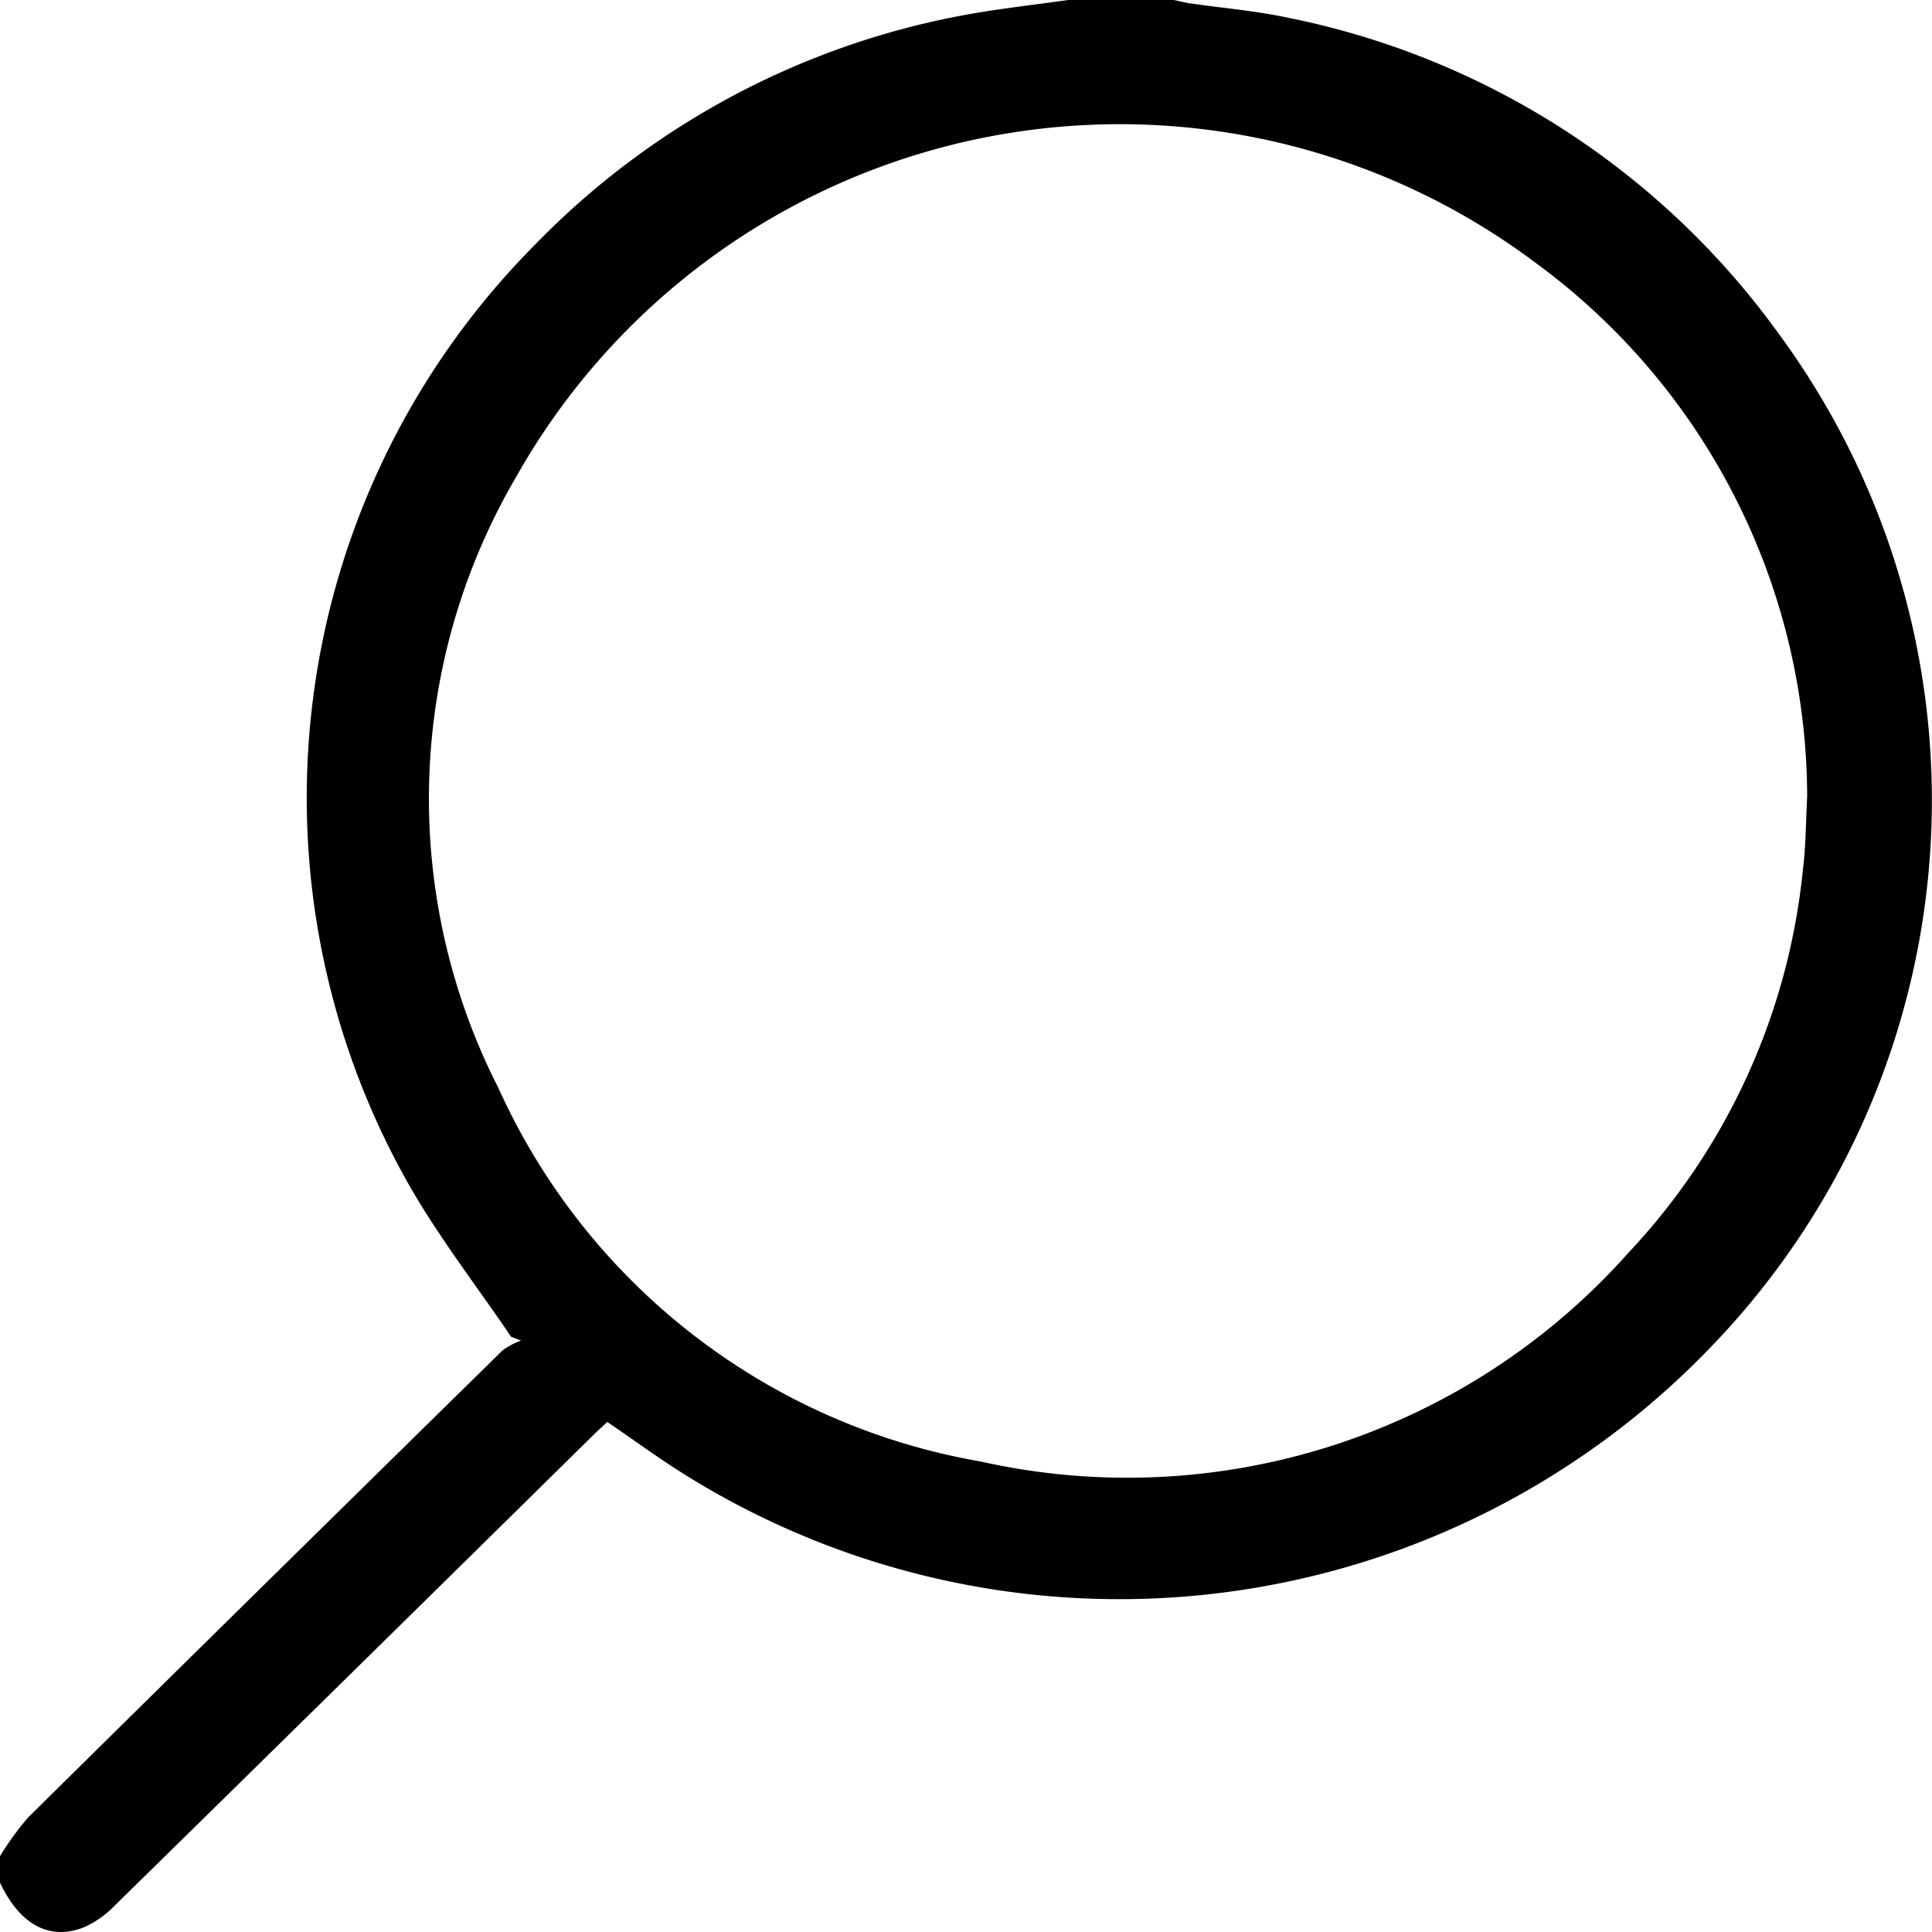
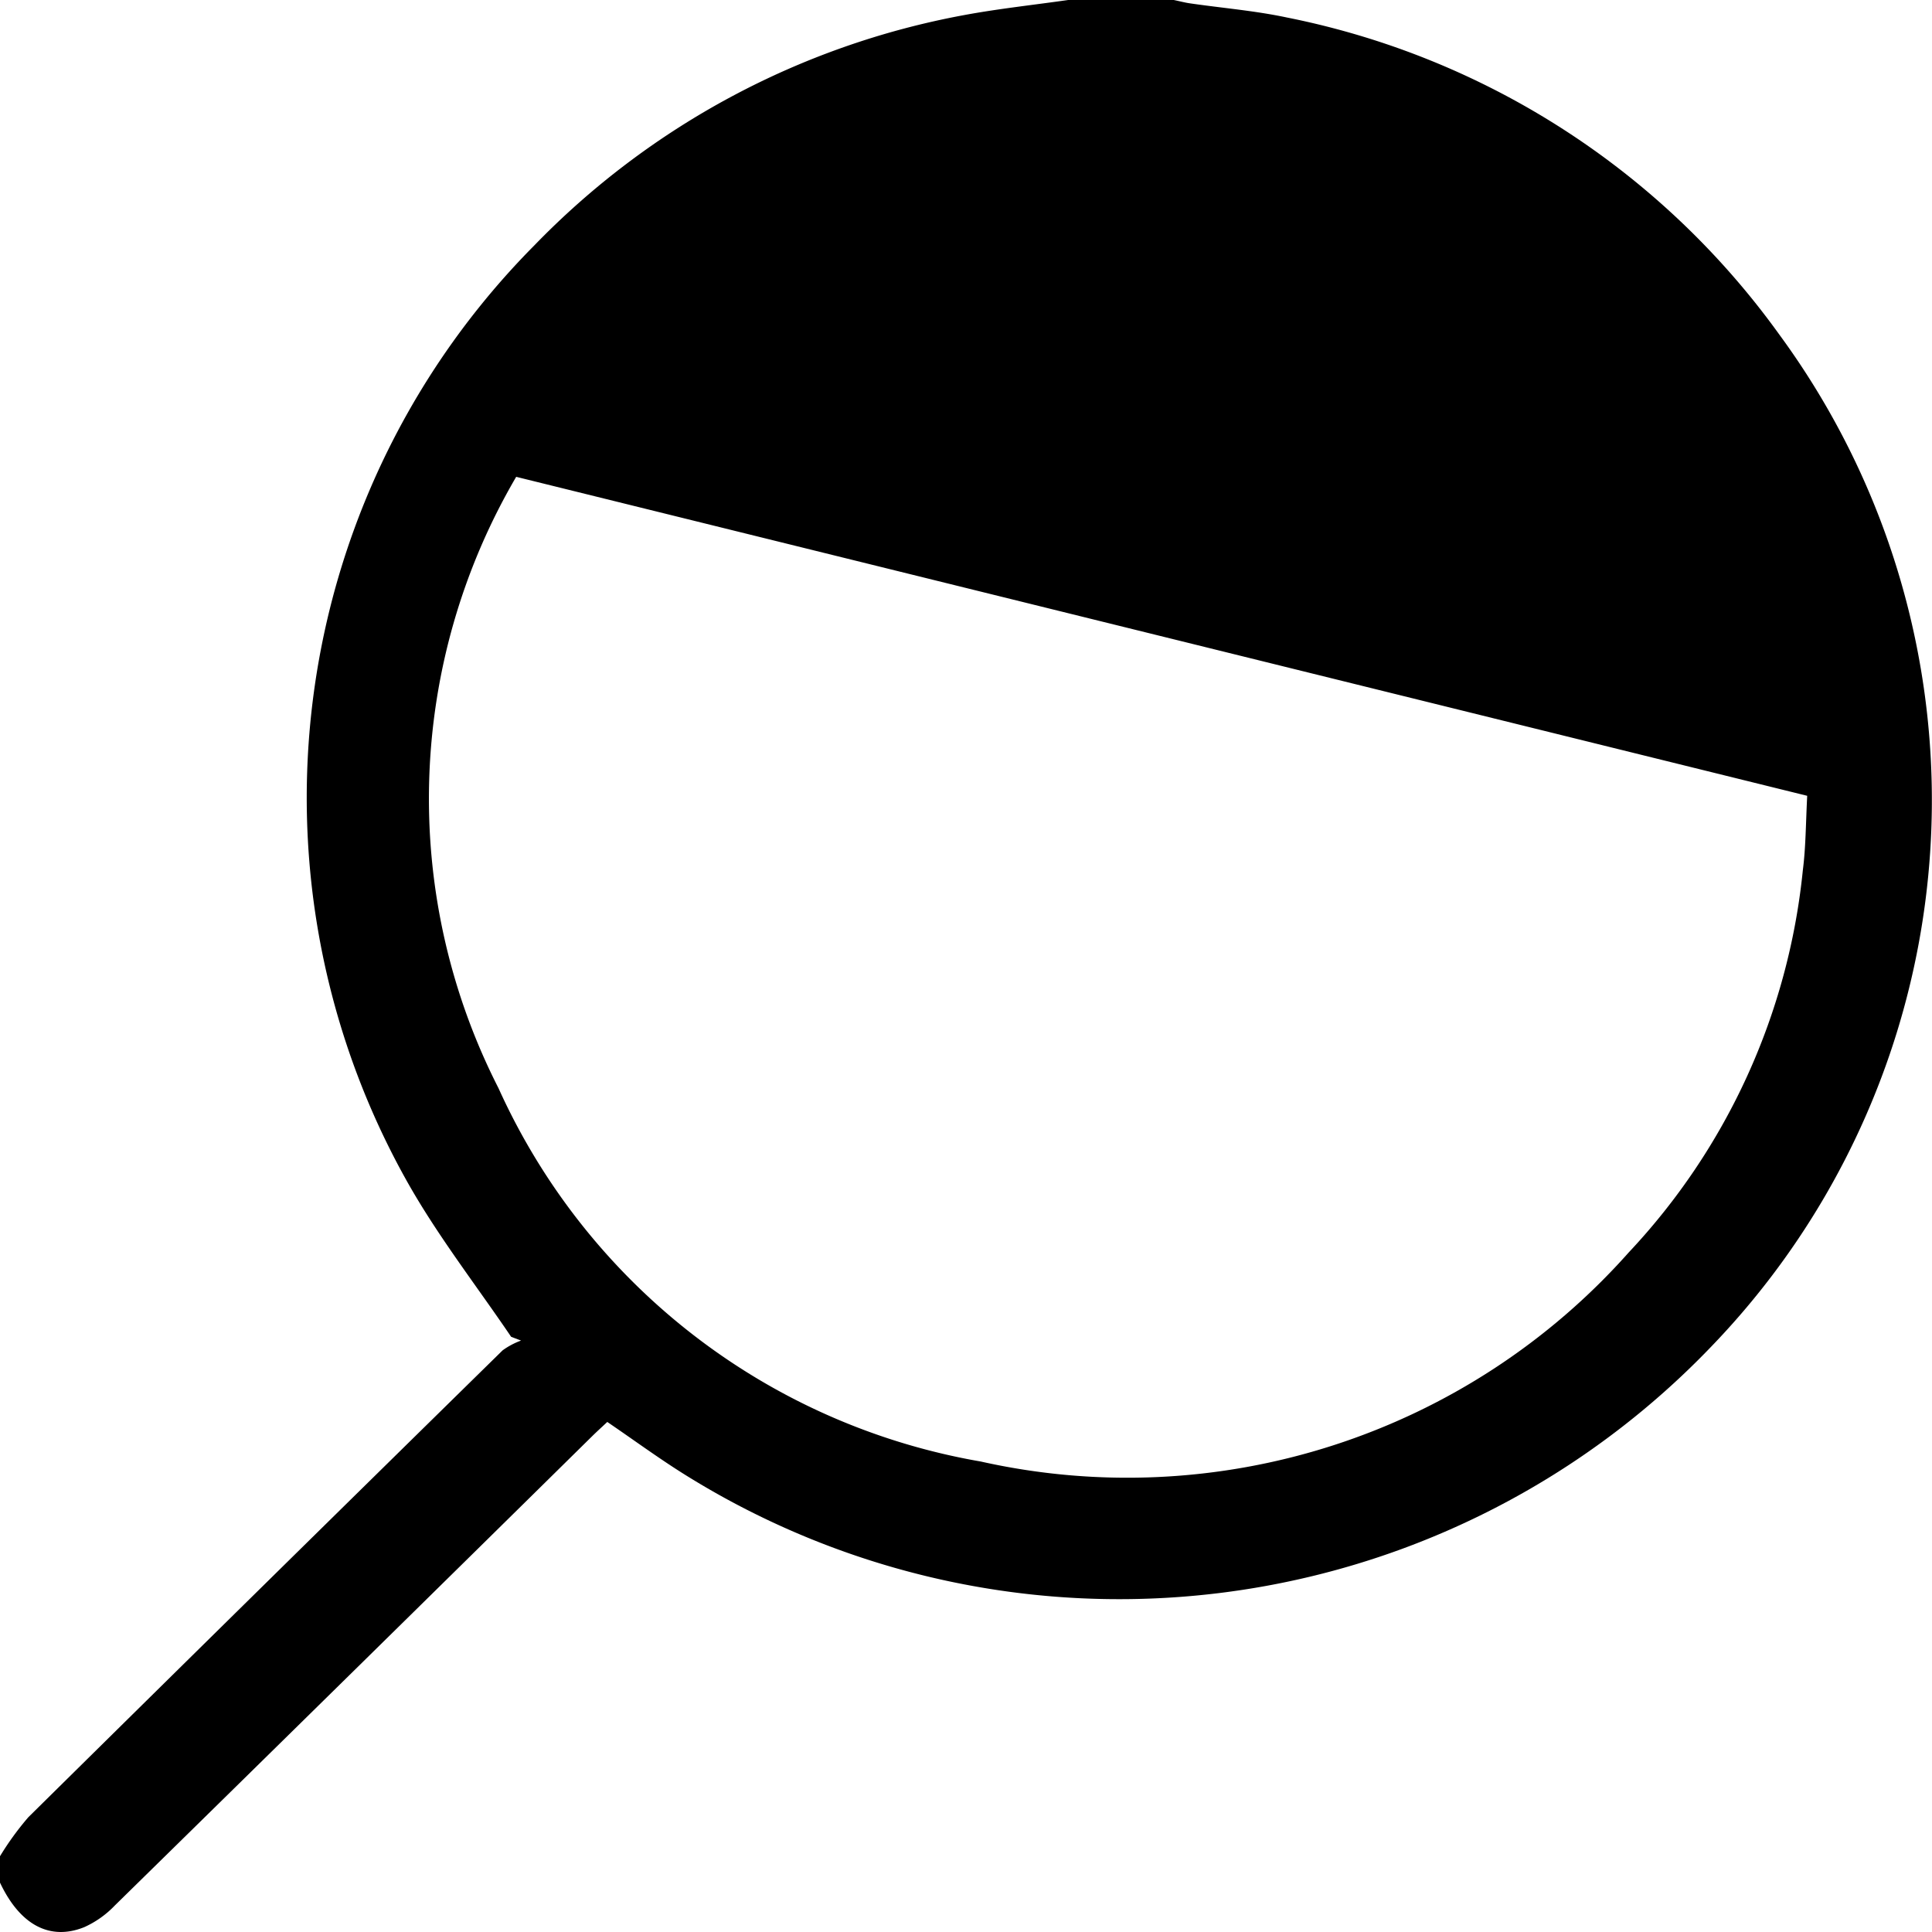
<svg xmlns="http://www.w3.org/2000/svg" width="44.367" height="44.367" viewBox="0 0 44.367 44.367">
-   <path id="search" d="M71.485,31.051c-.8.114-1.6.2-2.391.347a18.383,18.383,0,0,0-9.867,5.293A18.005,18.005,0,0,0,56.3,58.164c.7,1.25,1.592,2.393,2.4,3.585l.228.086a1.707,1.707,0,0,0-.424.225Q53.05,67.413,47.612,72.782a6.676,6.676,0,0,0-.65.895v.606c.454.964,1.139,1.342,1.934,1.023a2.241,2.241,0,0,0,.7-.495q5.49-5.385,10.967-10.782c.112-.11.227-.214.345-.325.588.4,1.146.81,1.73,1.178a18.831,18.831,0,0,0,23.632-2.919,18.071,18.071,0,0,0,1.552-23.231,18.343,18.343,0,0,0-11.307-7.28c-.731-.156-1.483-.217-2.224-.325-.126-.018-.249-.052-.374-.077H71.487ZM88.463,49.325c-.033.642-.032,1.179-.1,1.708a15,15,0,0,1-4,8.78,15.4,15.4,0,0,1-14.877,4.8A14.943,14.943,0,0,1,58.41,56.04,14.631,14.631,0,0,1,58.816,42a15.912,15.912,0,0,1,23.393-4.927,15.234,15.234,0,0,1,6.253,12.252Z" transform="translate(-46.962 -31.05)" />
+   <path id="search" d="M71.485,31.051c-.8.114-1.6.2-2.391.347a18.383,18.383,0,0,0-9.867,5.293A18.005,18.005,0,0,0,56.3,58.164c.7,1.25,1.592,2.393,2.4,3.585l.228.086a1.707,1.707,0,0,0-.424.225Q53.05,67.413,47.612,72.782a6.676,6.676,0,0,0-.65.895v.606c.454.964,1.139,1.342,1.934,1.023a2.241,2.241,0,0,0,.7-.495q5.49-5.385,10.967-10.782c.112-.11.227-.214.345-.325.588.4,1.146.81,1.73,1.178a18.831,18.831,0,0,0,23.632-2.919,18.071,18.071,0,0,0,1.552-23.231,18.343,18.343,0,0,0-11.307-7.28c-.731-.156-1.483-.217-2.224-.325-.126-.018-.249-.052-.374-.077H71.487ZM88.463,49.325c-.033.642-.032,1.179-.1,1.708a15,15,0,0,1-4,8.78,15.4,15.4,0,0,1-14.877,4.8A14.943,14.943,0,0,1,58.41,56.04,14.631,14.631,0,0,1,58.816,42Z" transform="translate(-46.962 -31.05)" />
</svg>